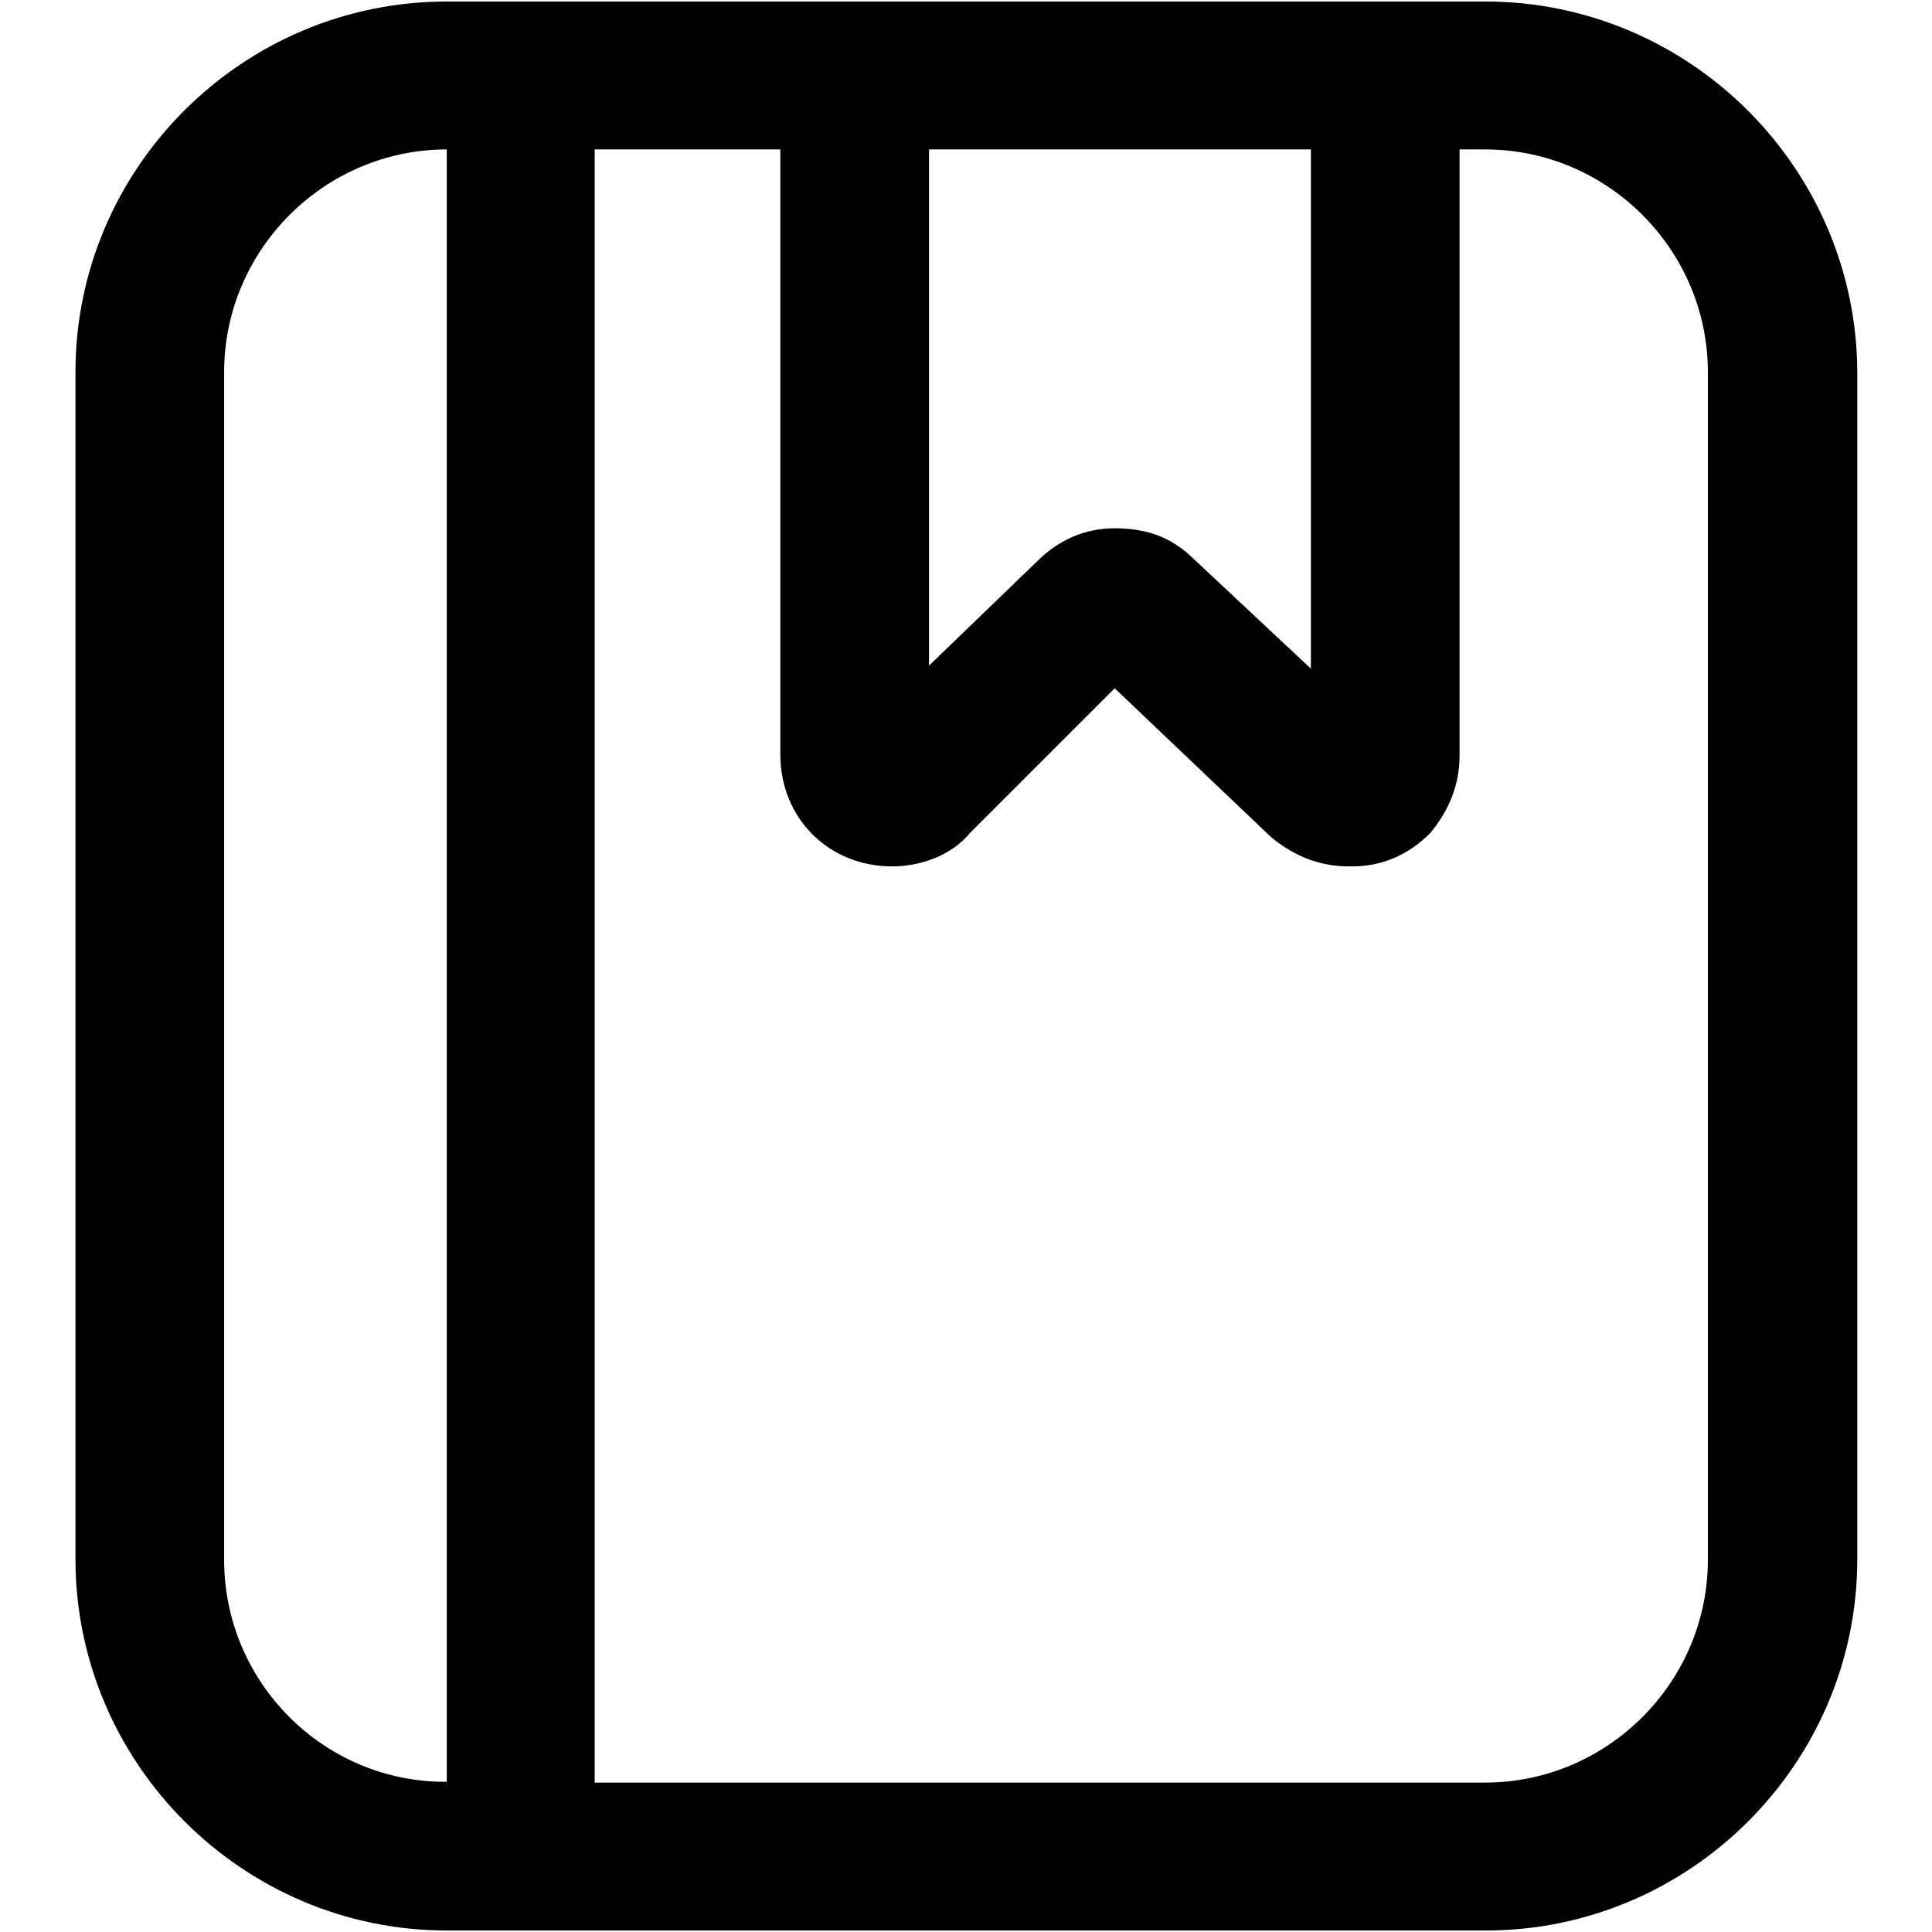
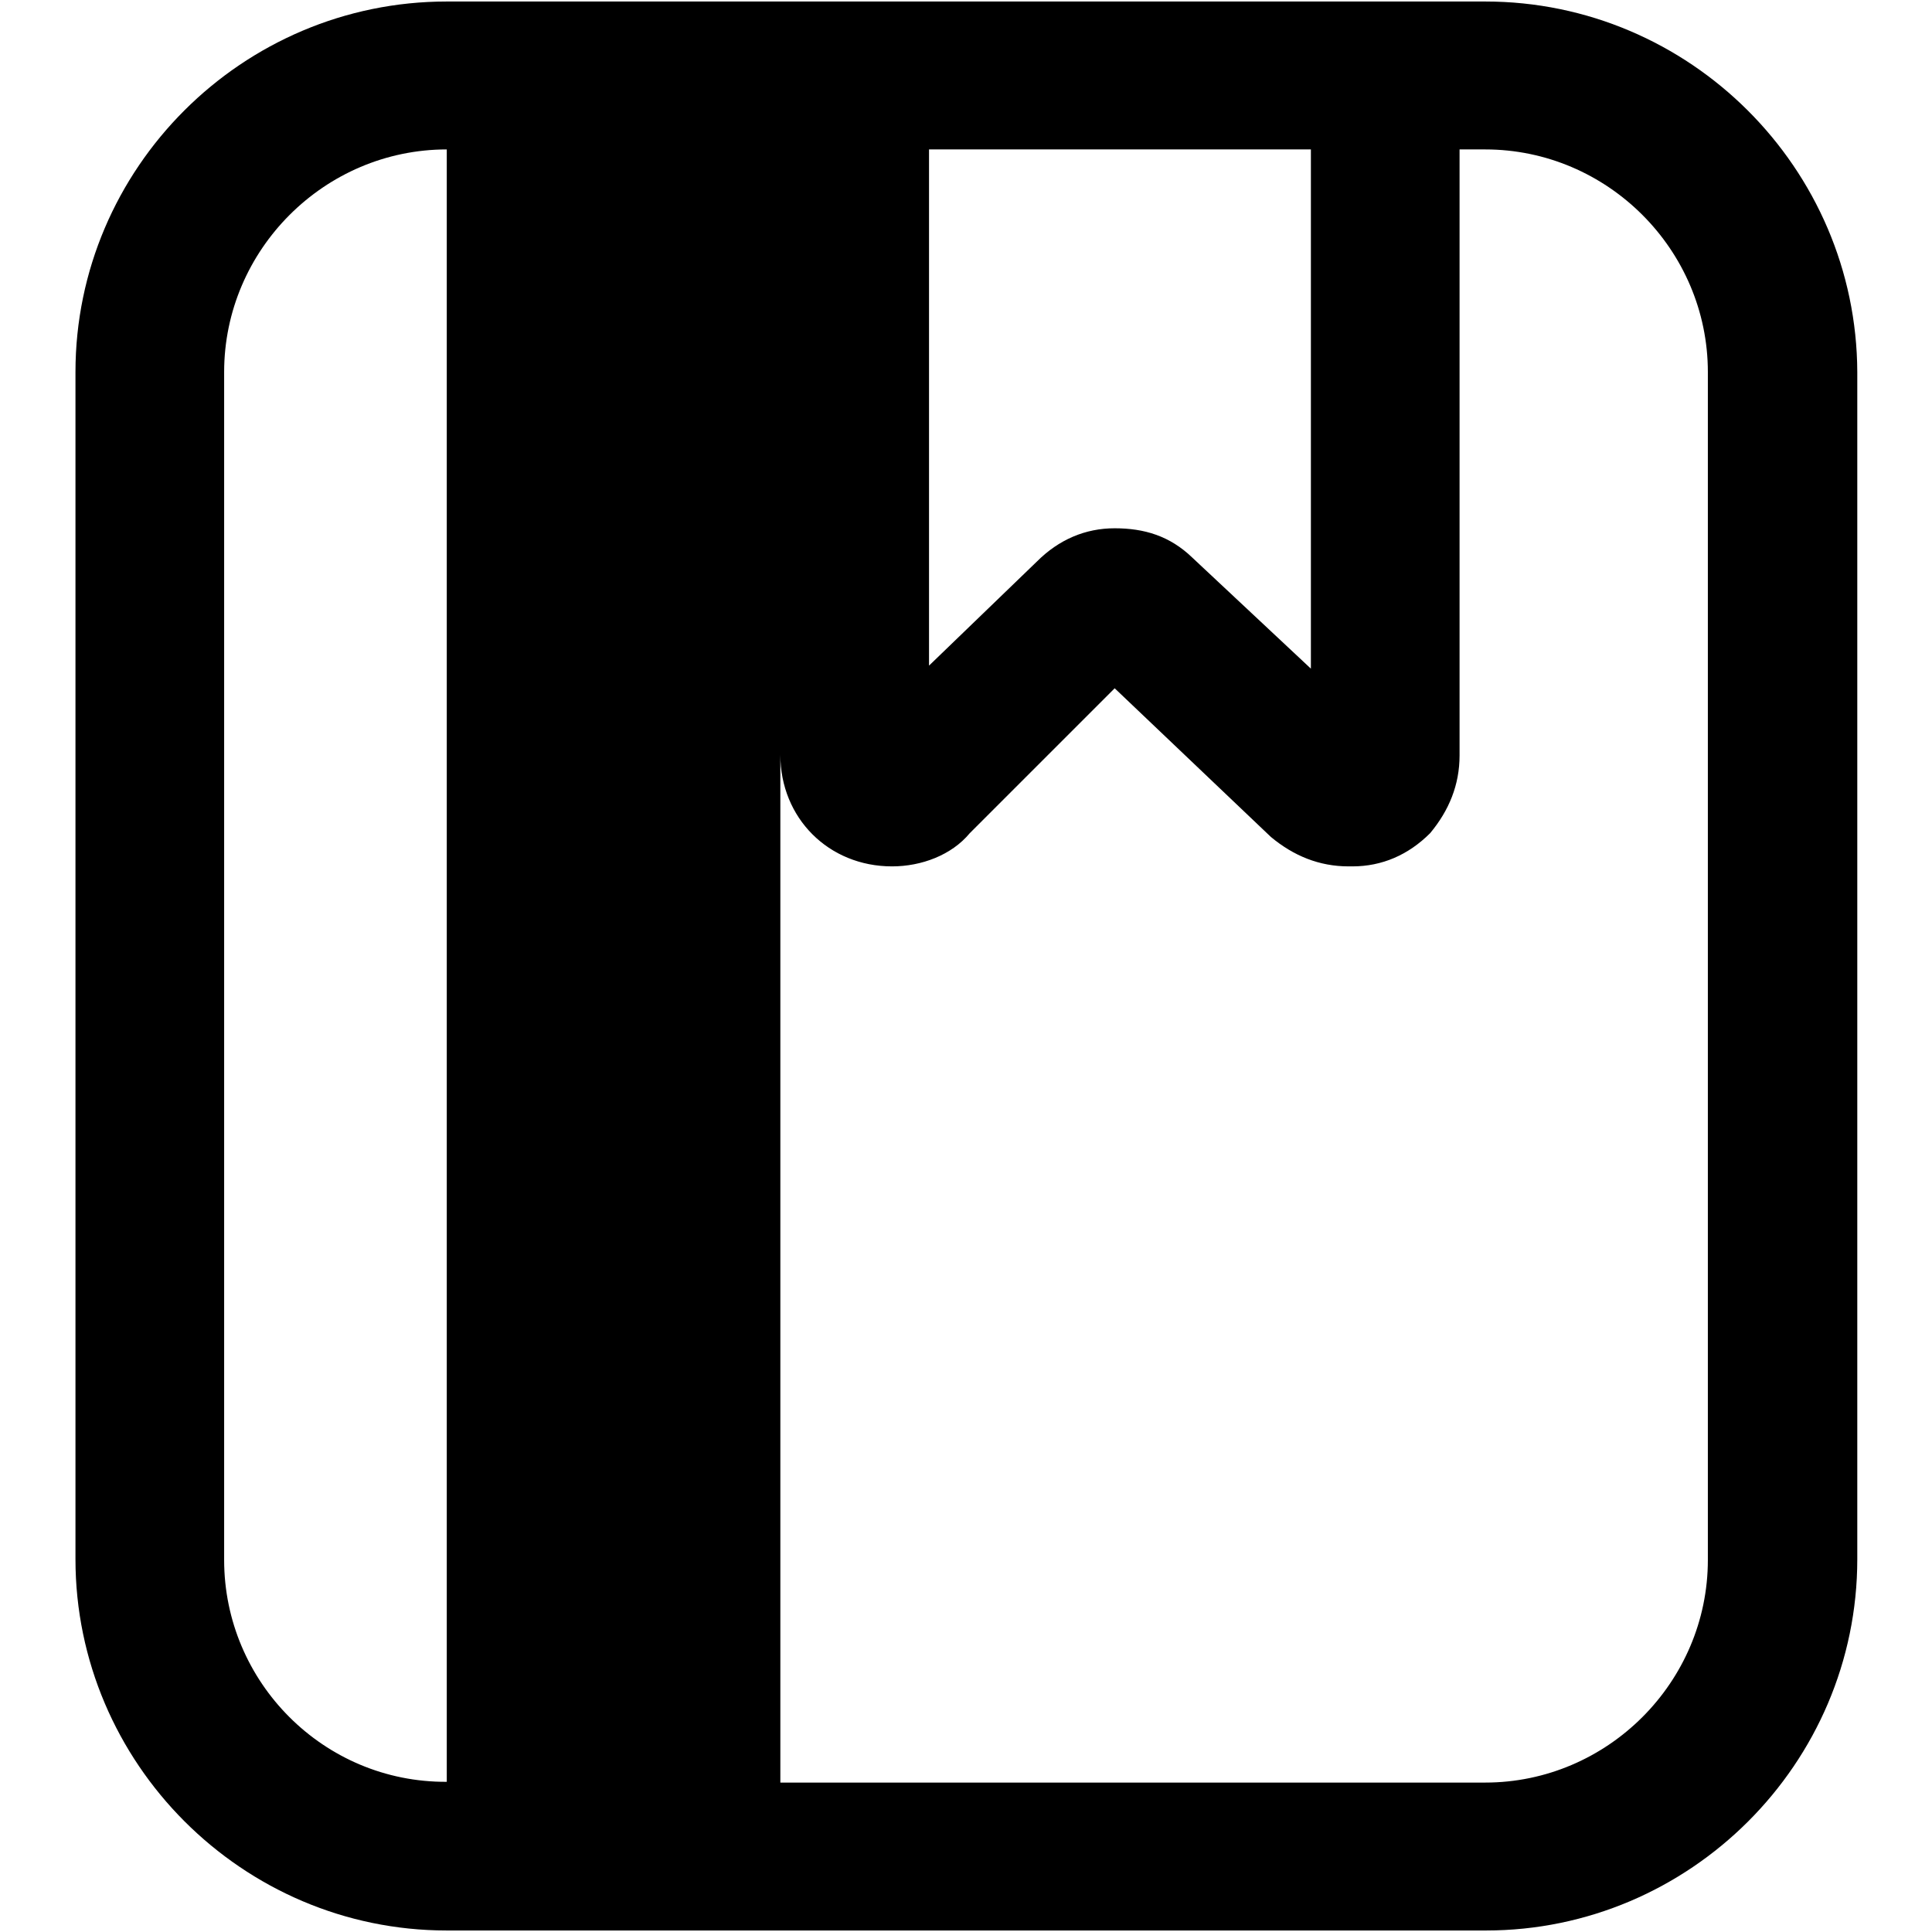
<svg xmlns="http://www.w3.org/2000/svg" version="1.1" x="0px" y="0px" viewBox="0 0 256 256" enable-background="new 0 0 256 256" xml:space="preserve">
  <g>
-     <path fill="#000000" d="M196.8,0.2H59.2C32.1,0.2,10,22.3,10,49.3v157.3c0,27,22.1,49.2,49.2,49.2h137.7c27,0,49.2-22.1,49.2-49.2 V49.3C246,22.3,223.9,0.2,196.8,0.2z M173.7,19.8v68.8L158,73.9c-3-2.9-6.4-3.9-10.3-3.9s-7.4,1.5-10.3,4.4l-14.3,13.8V19.8H173.7z  M29.7,206.7V49.3c0-16.2,13.3-29.5,29.5-29.5v216.3C42.9,236.2,29.7,222.9,29.7,206.7z M226.3,206.7c0,16.2-13.3,29.5-29.5,29.5 h-118V19.8h24.6V100c0,8.4,6.4,14.8,14.8,14.8c3.9,0,7.9-1.5,10.3-4.4l19.2-19.2l20.7,19.7c3,2.5,6.4,3.9,10.3,3.9h0.5 c3.9,0,7.4-1.5,10.3-4.4c2.5-3,3.9-6.4,3.9-10.3V19.8h3.4c16.2,0,29.5,13.3,29.5,29.5V206.7z" />
+     <path fill="#000000" d="M196.8,0.2H59.2C32.1,0.2,10,22.3,10,49.3v157.3c0,27,22.1,49.2,49.2,49.2h137.7c27,0,49.2-22.1,49.2-49.2 V49.3C246,22.3,223.9,0.2,196.8,0.2z M173.7,19.8v68.8L158,73.9c-3-2.9-6.4-3.9-10.3-3.9s-7.4,1.5-10.3,4.4l-14.3,13.8V19.8H173.7z  M29.7,206.7V49.3c0-16.2,13.3-29.5,29.5-29.5v216.3C42.9,236.2,29.7,222.9,29.7,206.7z M226.3,206.7c0,16.2-13.3,29.5-29.5,29.5 h-118h24.6V100c0,8.4,6.4,14.8,14.8,14.8c3.9,0,7.9-1.5,10.3-4.4l19.2-19.2l20.7,19.7c3,2.5,6.4,3.9,10.3,3.9h0.5 c3.9,0,7.4-1.5,10.3-4.4c2.5-3,3.9-6.4,3.9-10.3V19.8h3.4c16.2,0,29.5,13.3,29.5,29.5V206.7z" />
  </g>
</svg>